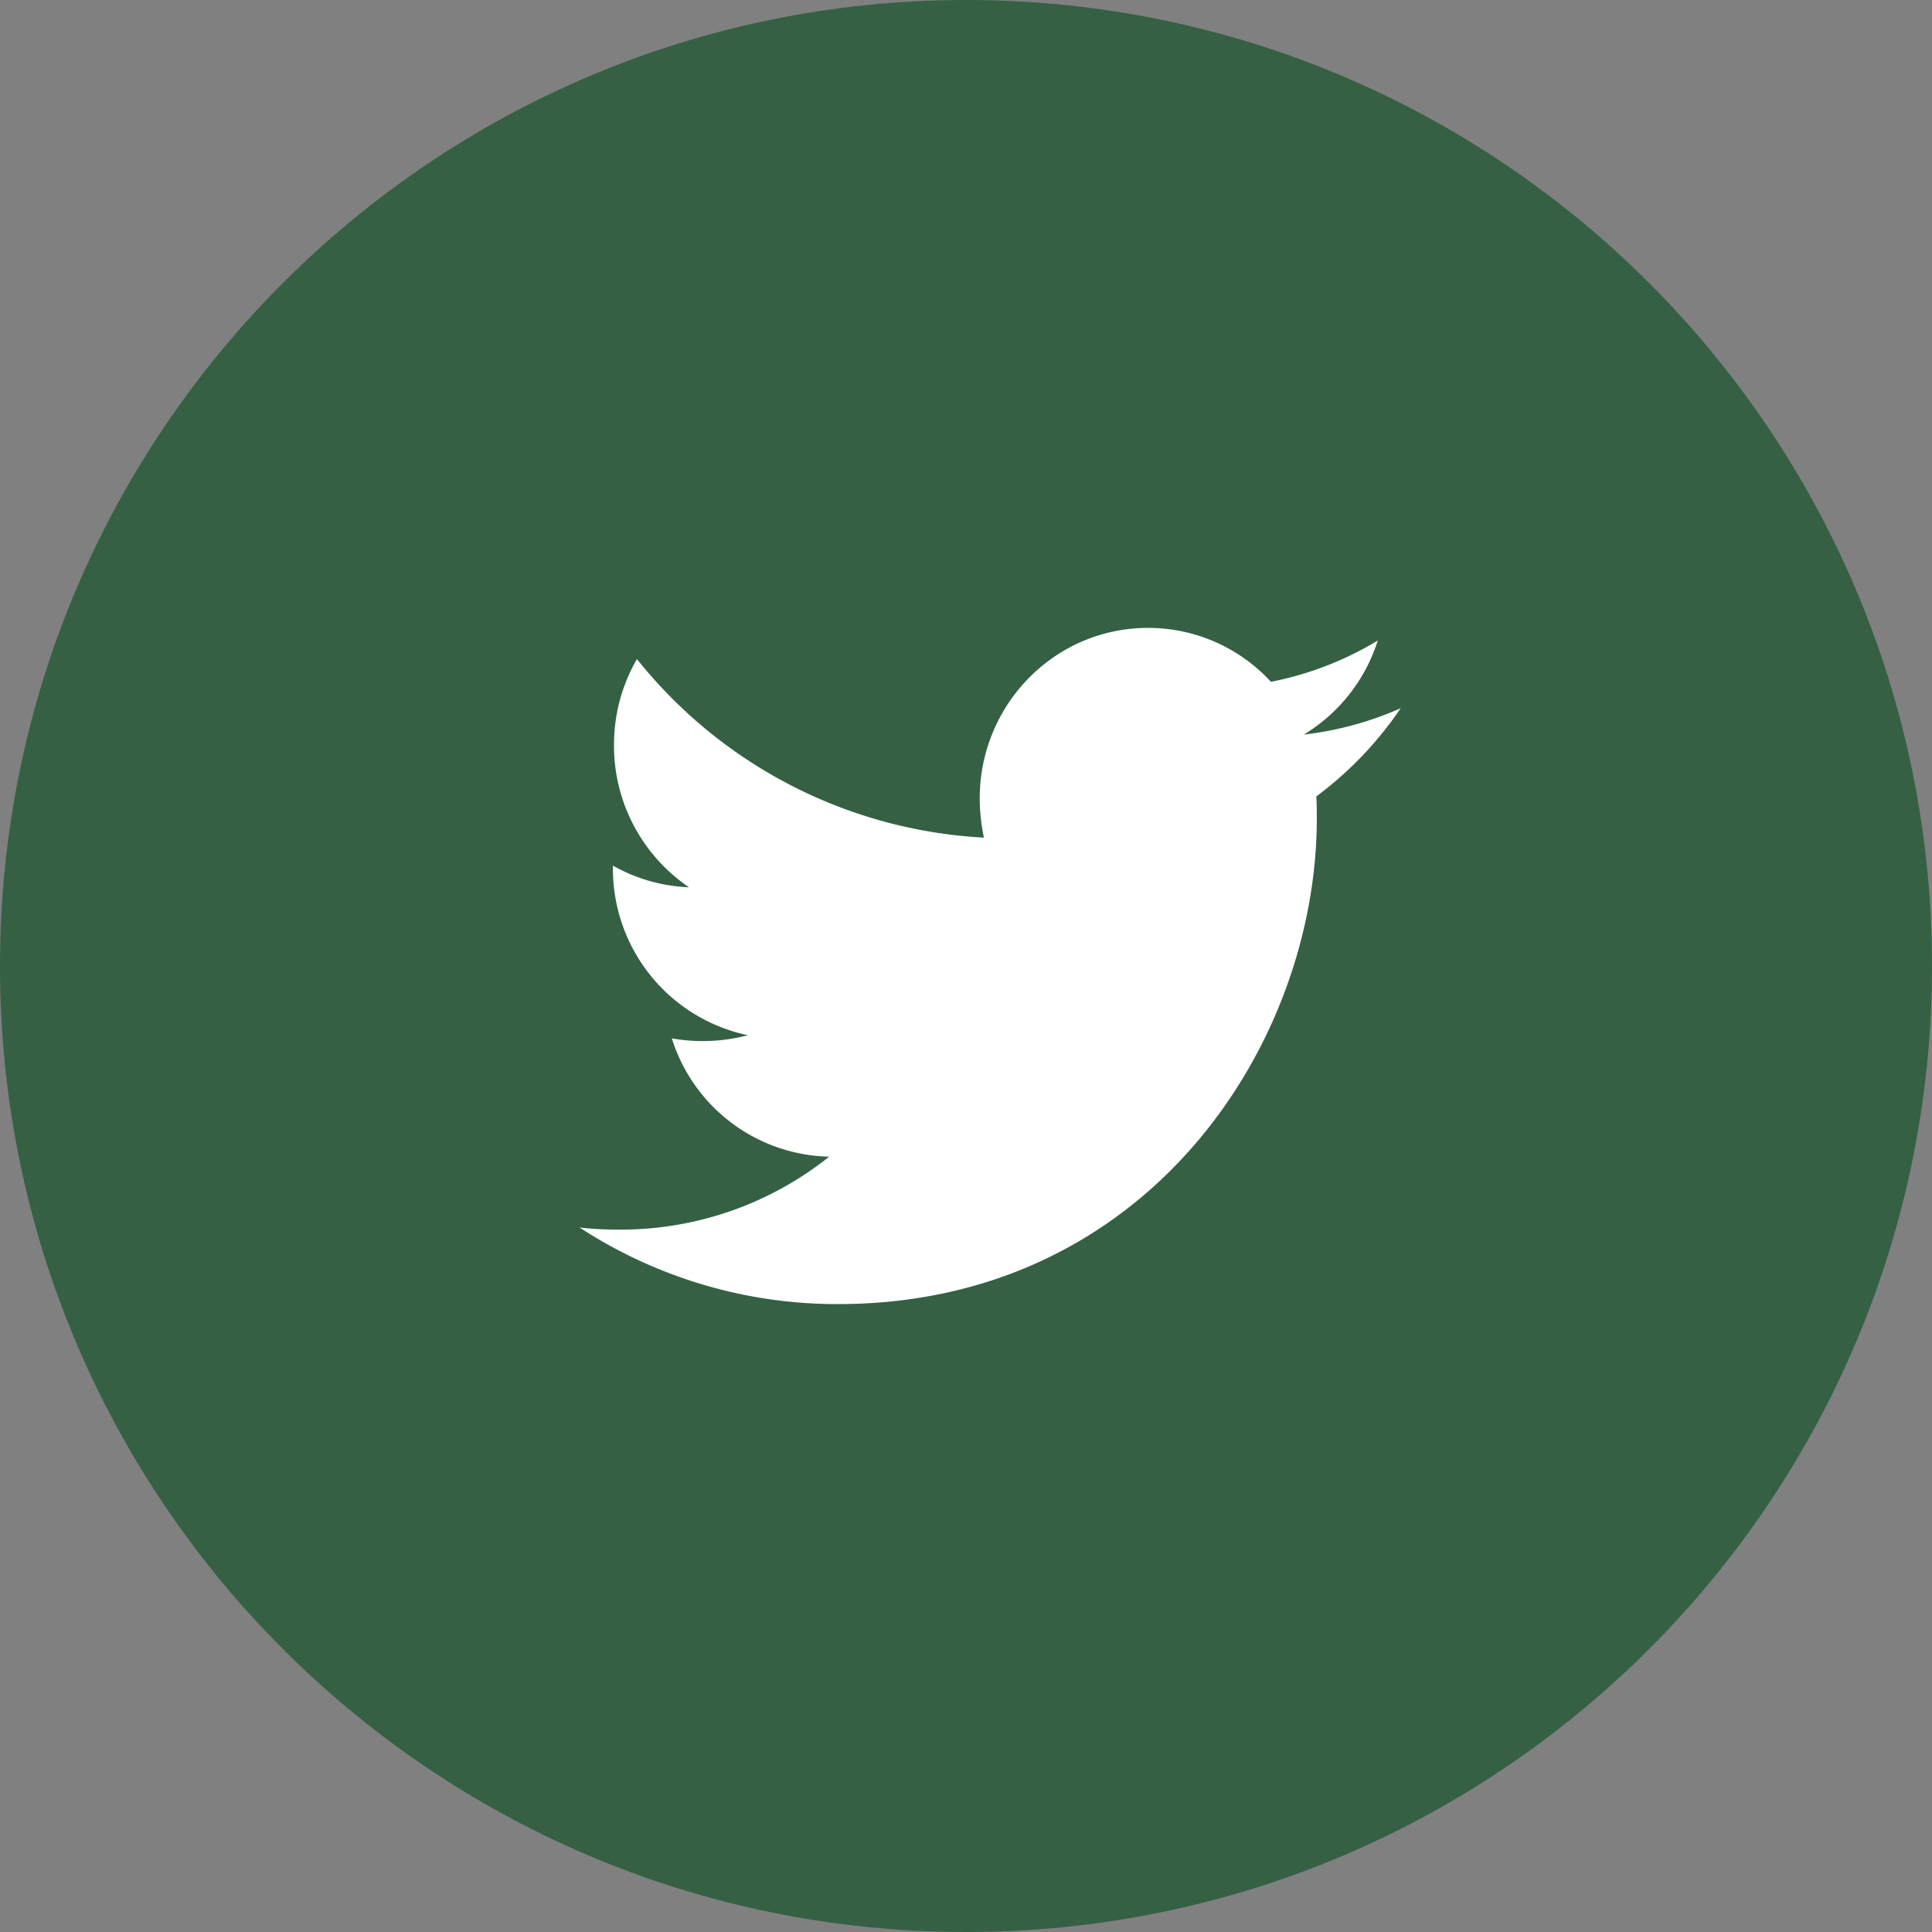
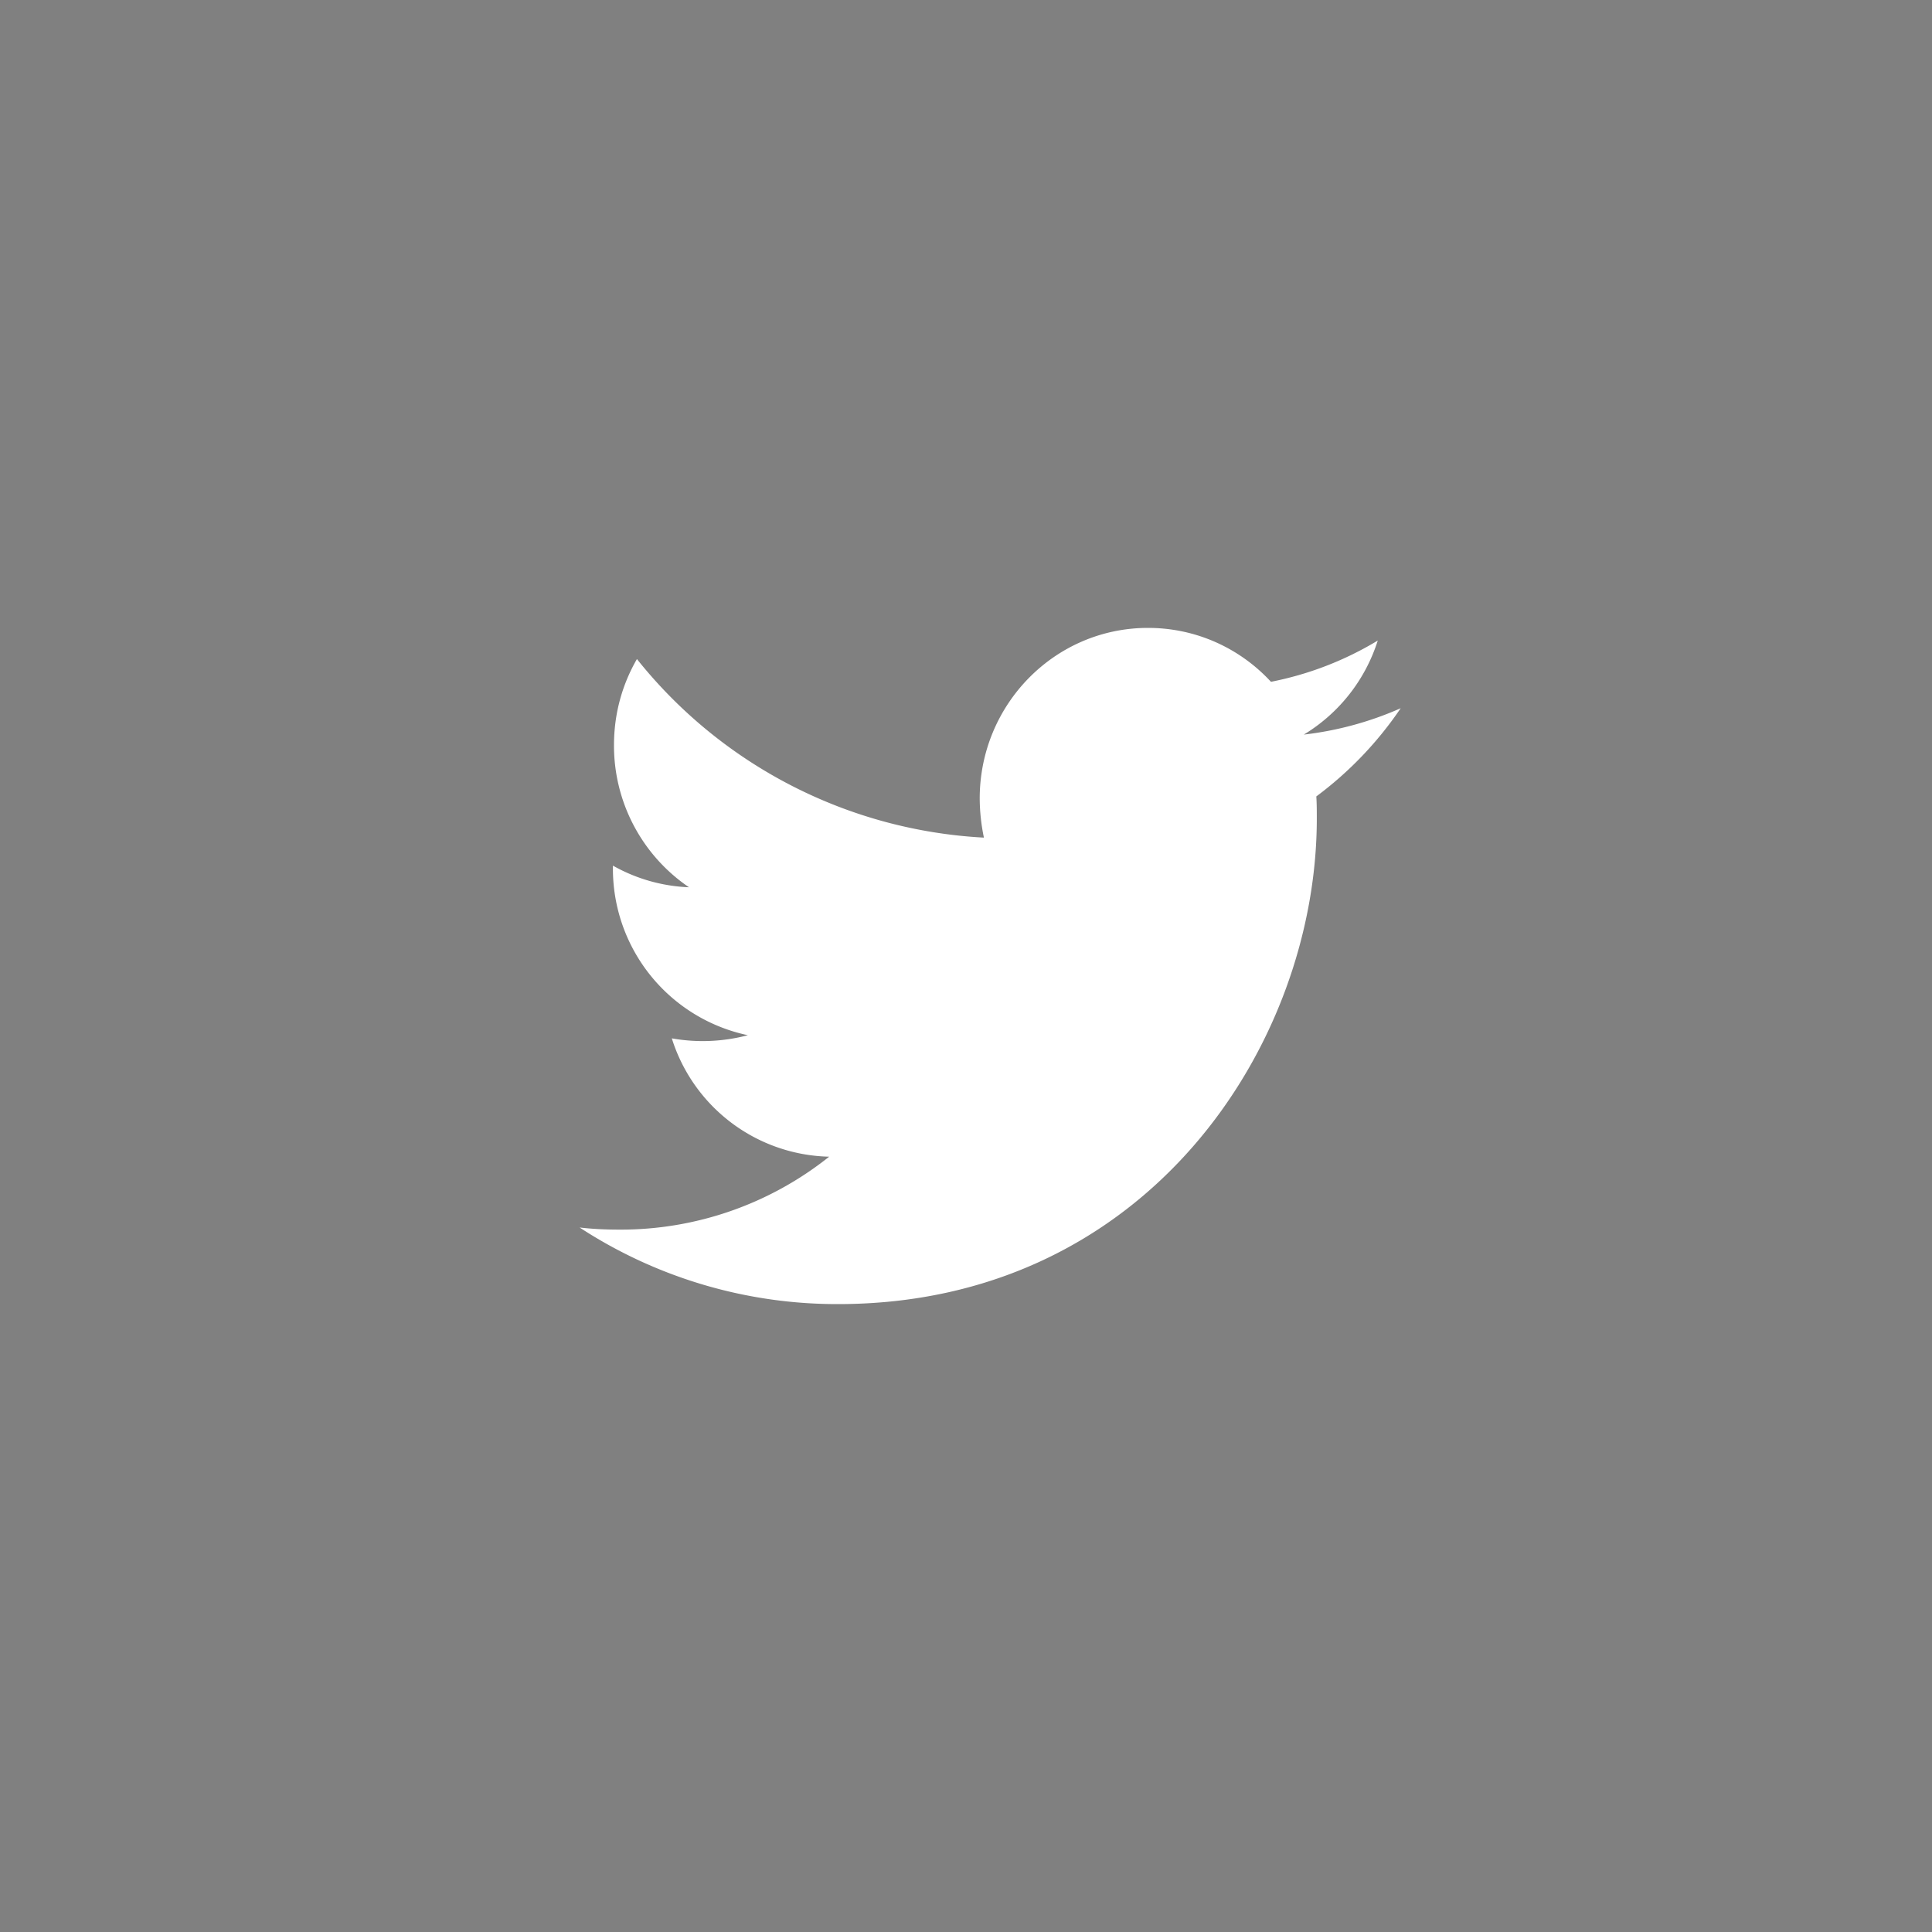
<svg xmlns="http://www.w3.org/2000/svg" width="40" height="40" fill="none">
  <rect width="100%" height="100%" fill="#808080" stroke="none" />
-   <path d="M0 20C0 8.954 8.954 0 20 0s20 8.954 20 20-8.954 20-20 20S0 31.046 0 20z" fill="#356044" />
  <path d="M27.253 16.489c.01.153.01.306.01.46 0 4.67-3.505 10.051-9.913 10.051A9.748 9.748 0 0 1 12 25.414c.28.033.55.044.841.044a6.917 6.917 0 0 0 4.326-1.51 3.497 3.497 0 0 1-3.258-2.45 3.66 3.66 0 0 0 1.575-.065 3.521 3.521 0 0 1-2.794-3.467v-.044a3.473 3.473 0 0 0 1.575.448 3.543 3.543 0 0 1-1.553-2.942c0-.656.172-1.258.475-1.783a9.86 9.86 0 0 0 7.184 3.697 4.043 4.043 0 0 1-.087-.81c0-1.946 1.554-3.532 3.484-3.532 1.004 0 1.91.427 2.546 1.116a6.801 6.801 0 0 0 2.211-.854 3.515 3.515 0 0 1-1.531 1.947A6.912 6.912 0 0 0 29 14.663a7.546 7.546 0 0 1-1.747 1.826z" fill="#fff" />
</svg>